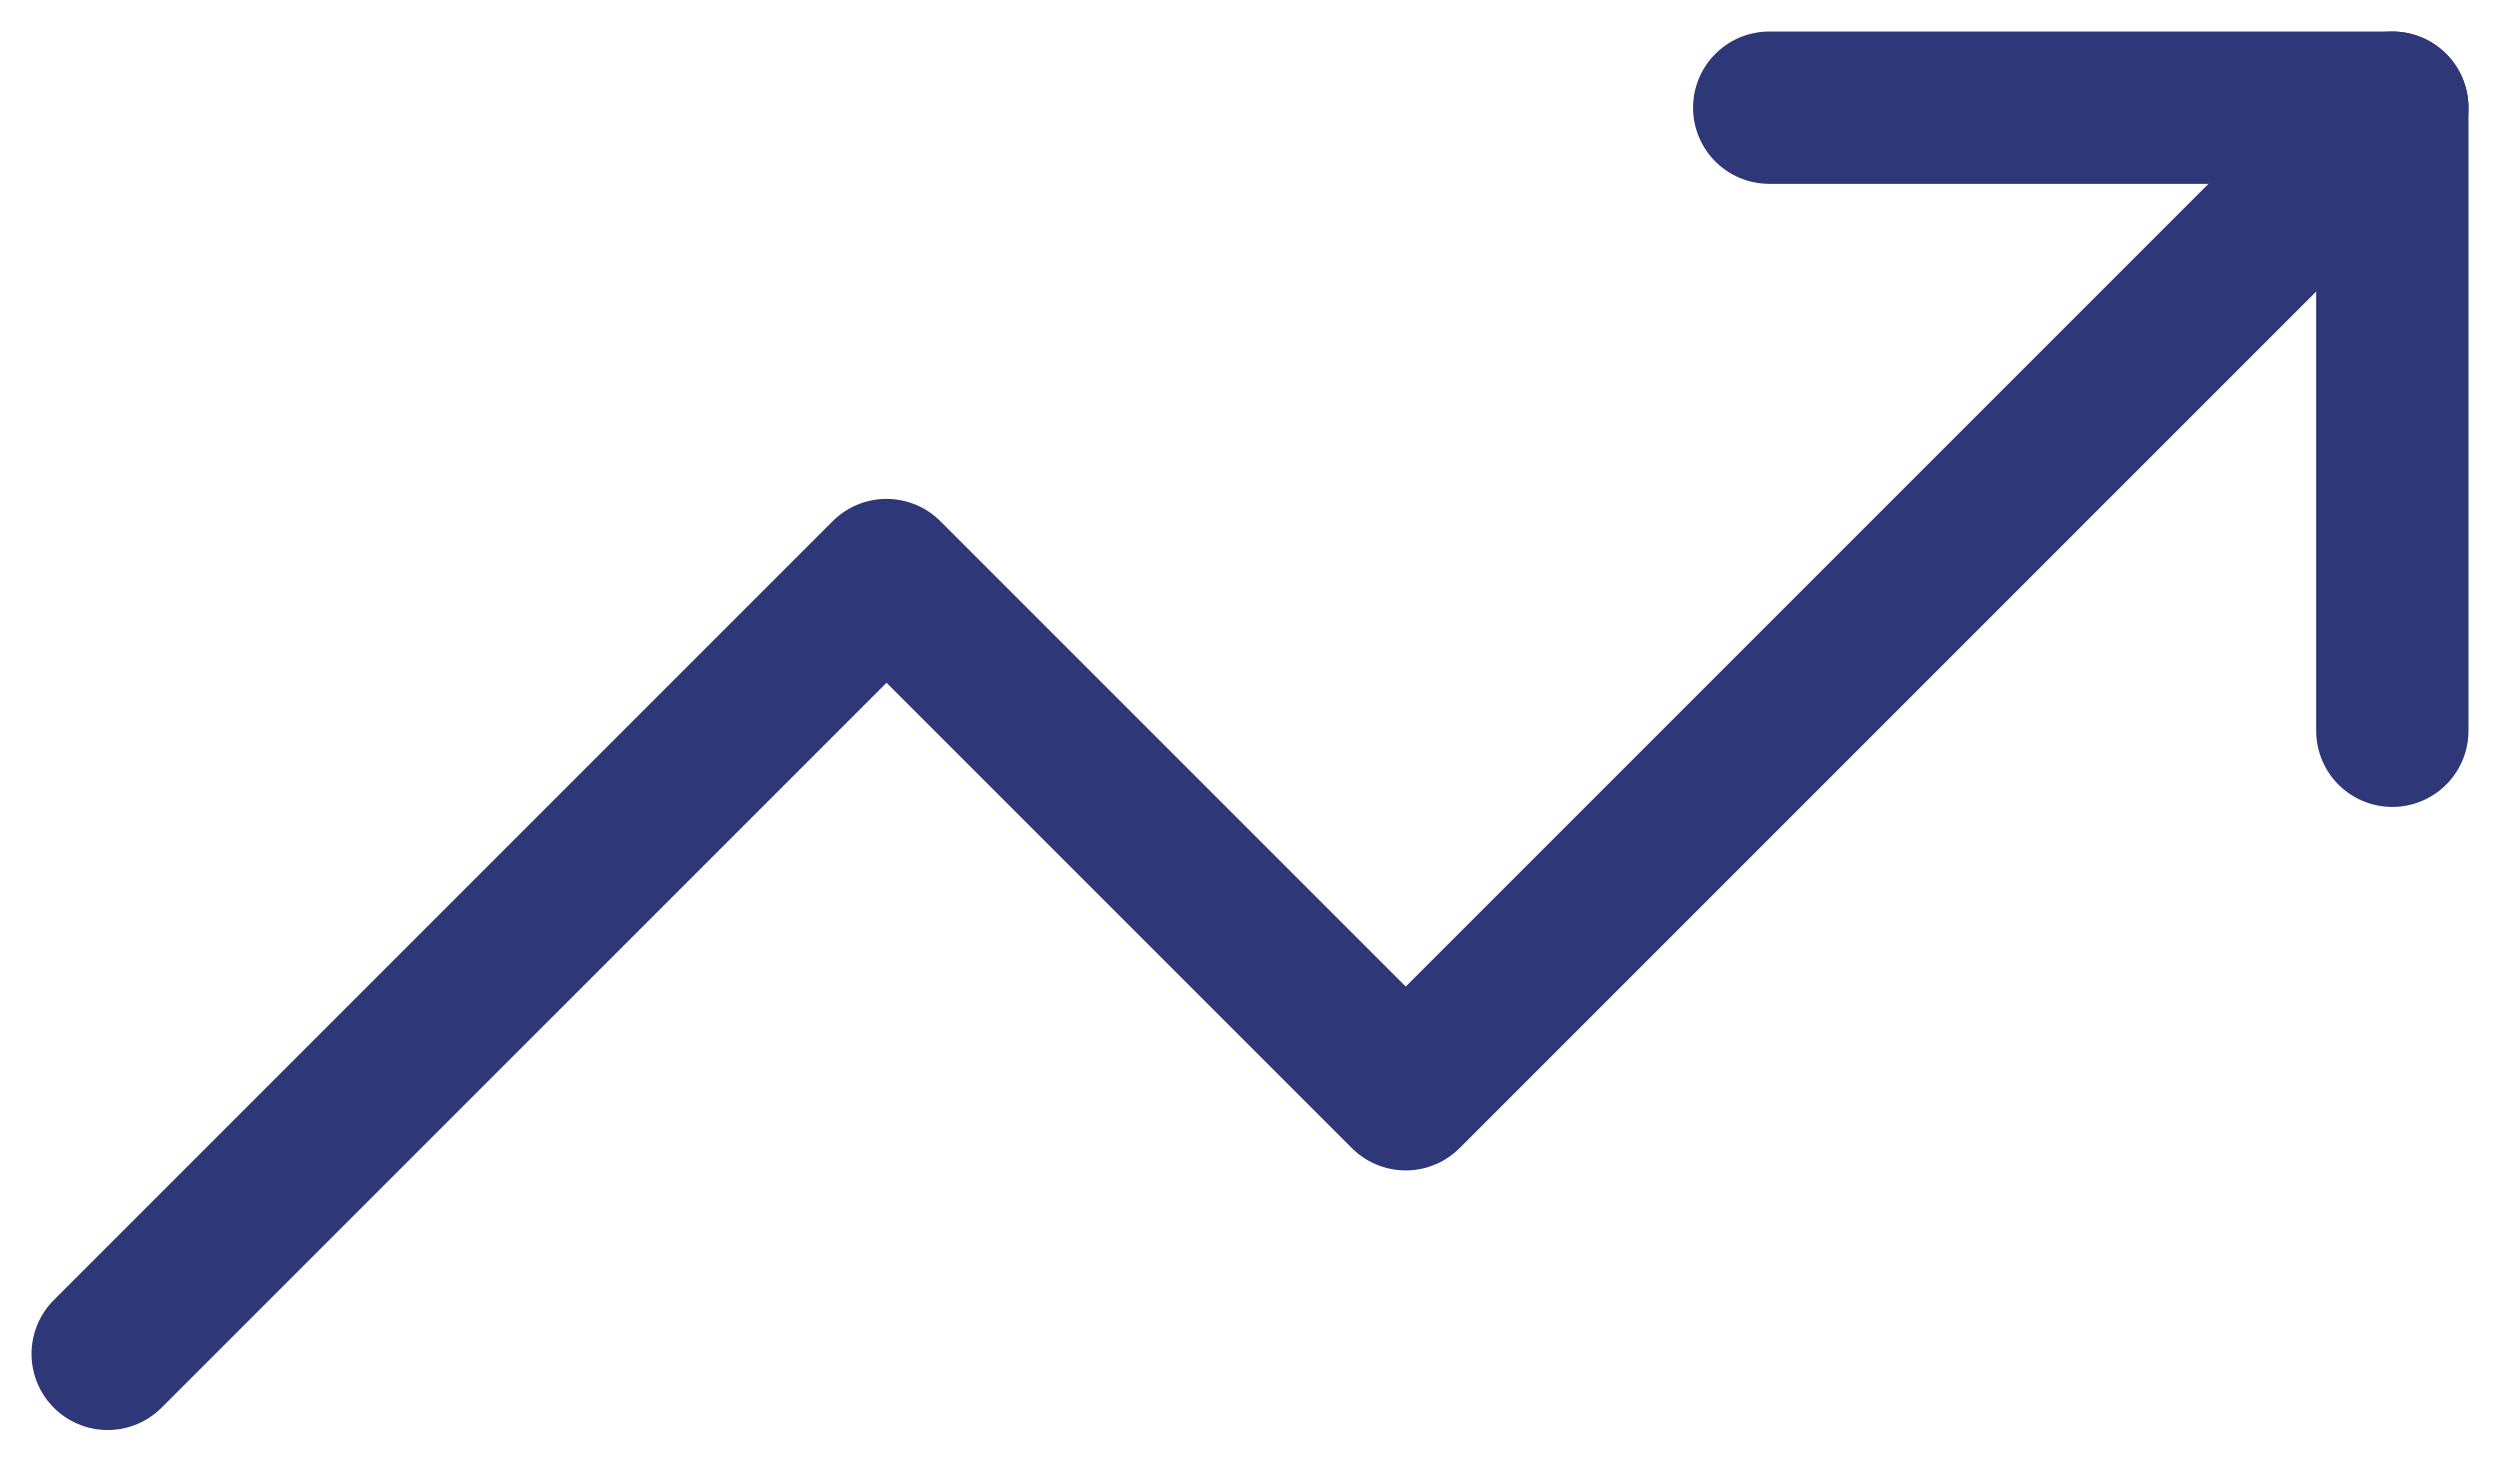
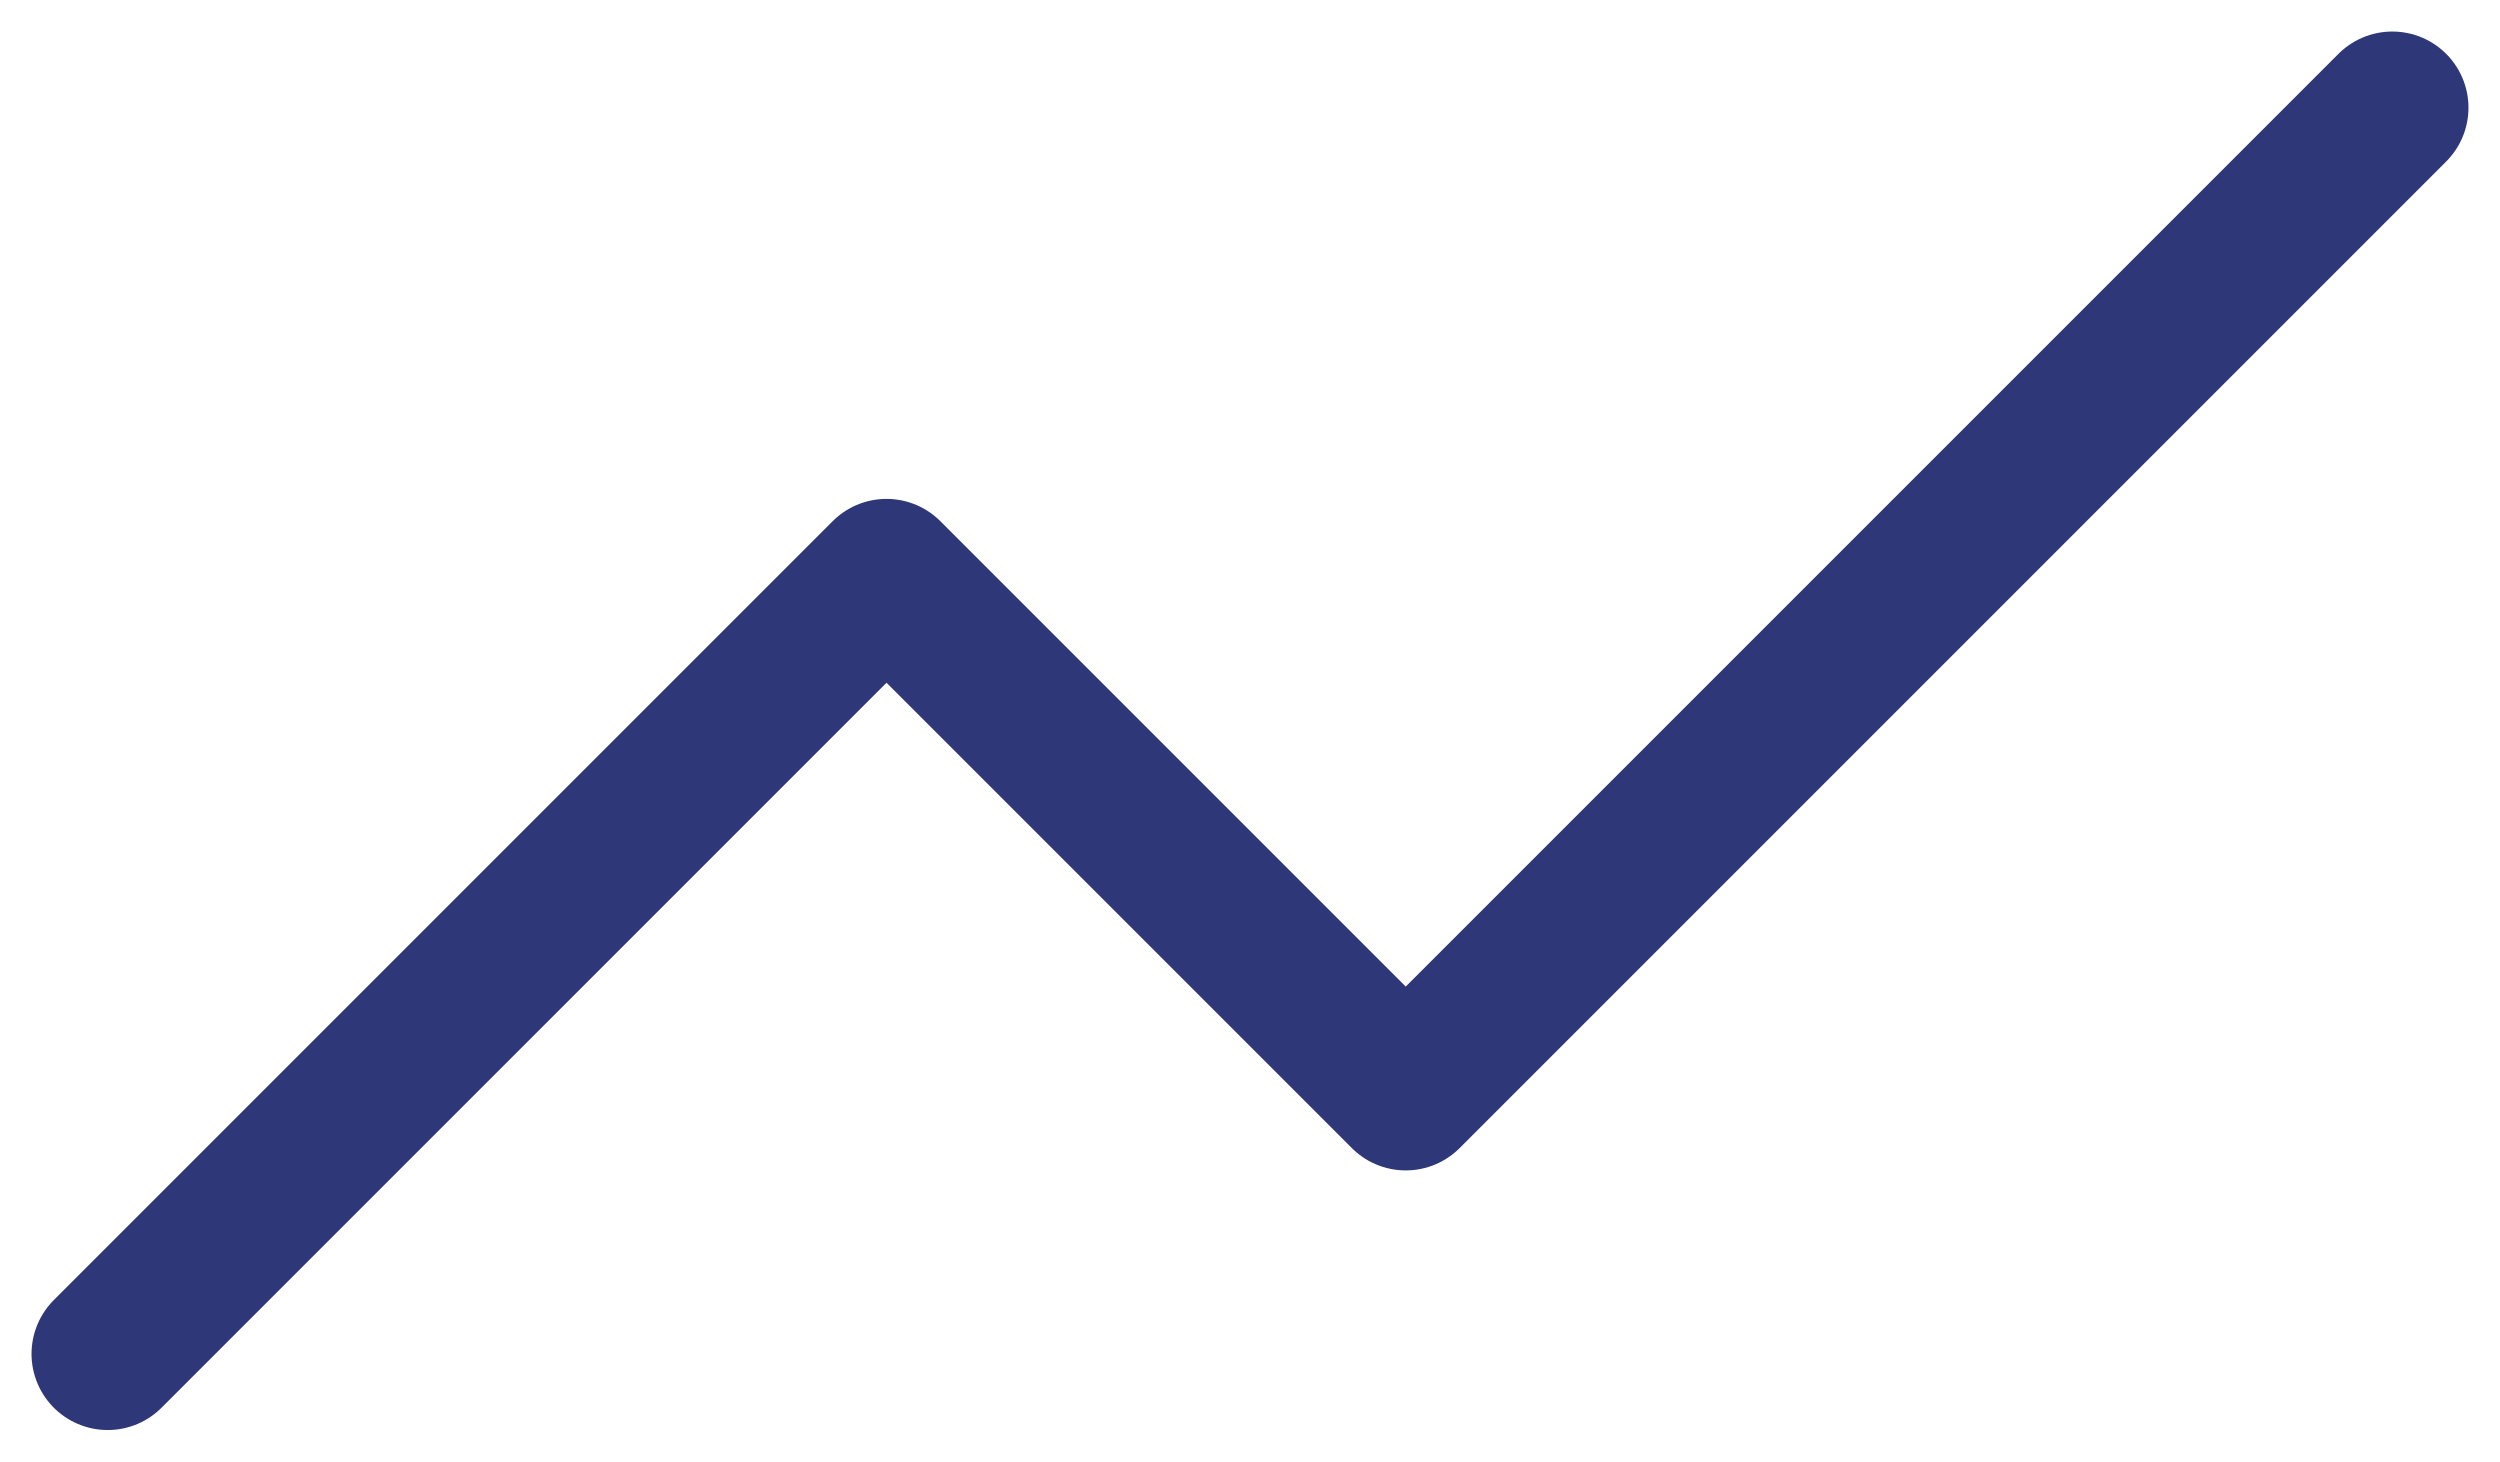
<svg xmlns="http://www.w3.org/2000/svg" width="100%" height="19.192px" viewBox="0 0 32.828 19.192">
  <g id="trending-up" transform="translate(0.414 -4.586)">
    <path id="Path_1690" data-name="Path 1690" d="M31,6,18.045,18.955l-6.818-6.818L1,22.364" fill="none" stroke="#2e3777" stroke-linecap="round" stroke-linejoin="round" stroke-width="2" />
-     <path id="Path_1691" data-name="Path 1691" d="M17,6h8.182v8.182" transform="translate(5.818)" fill="none" stroke="#2e3777" stroke-linecap="round" stroke-linejoin="round" stroke-width="2" />
  </g>
</svg>